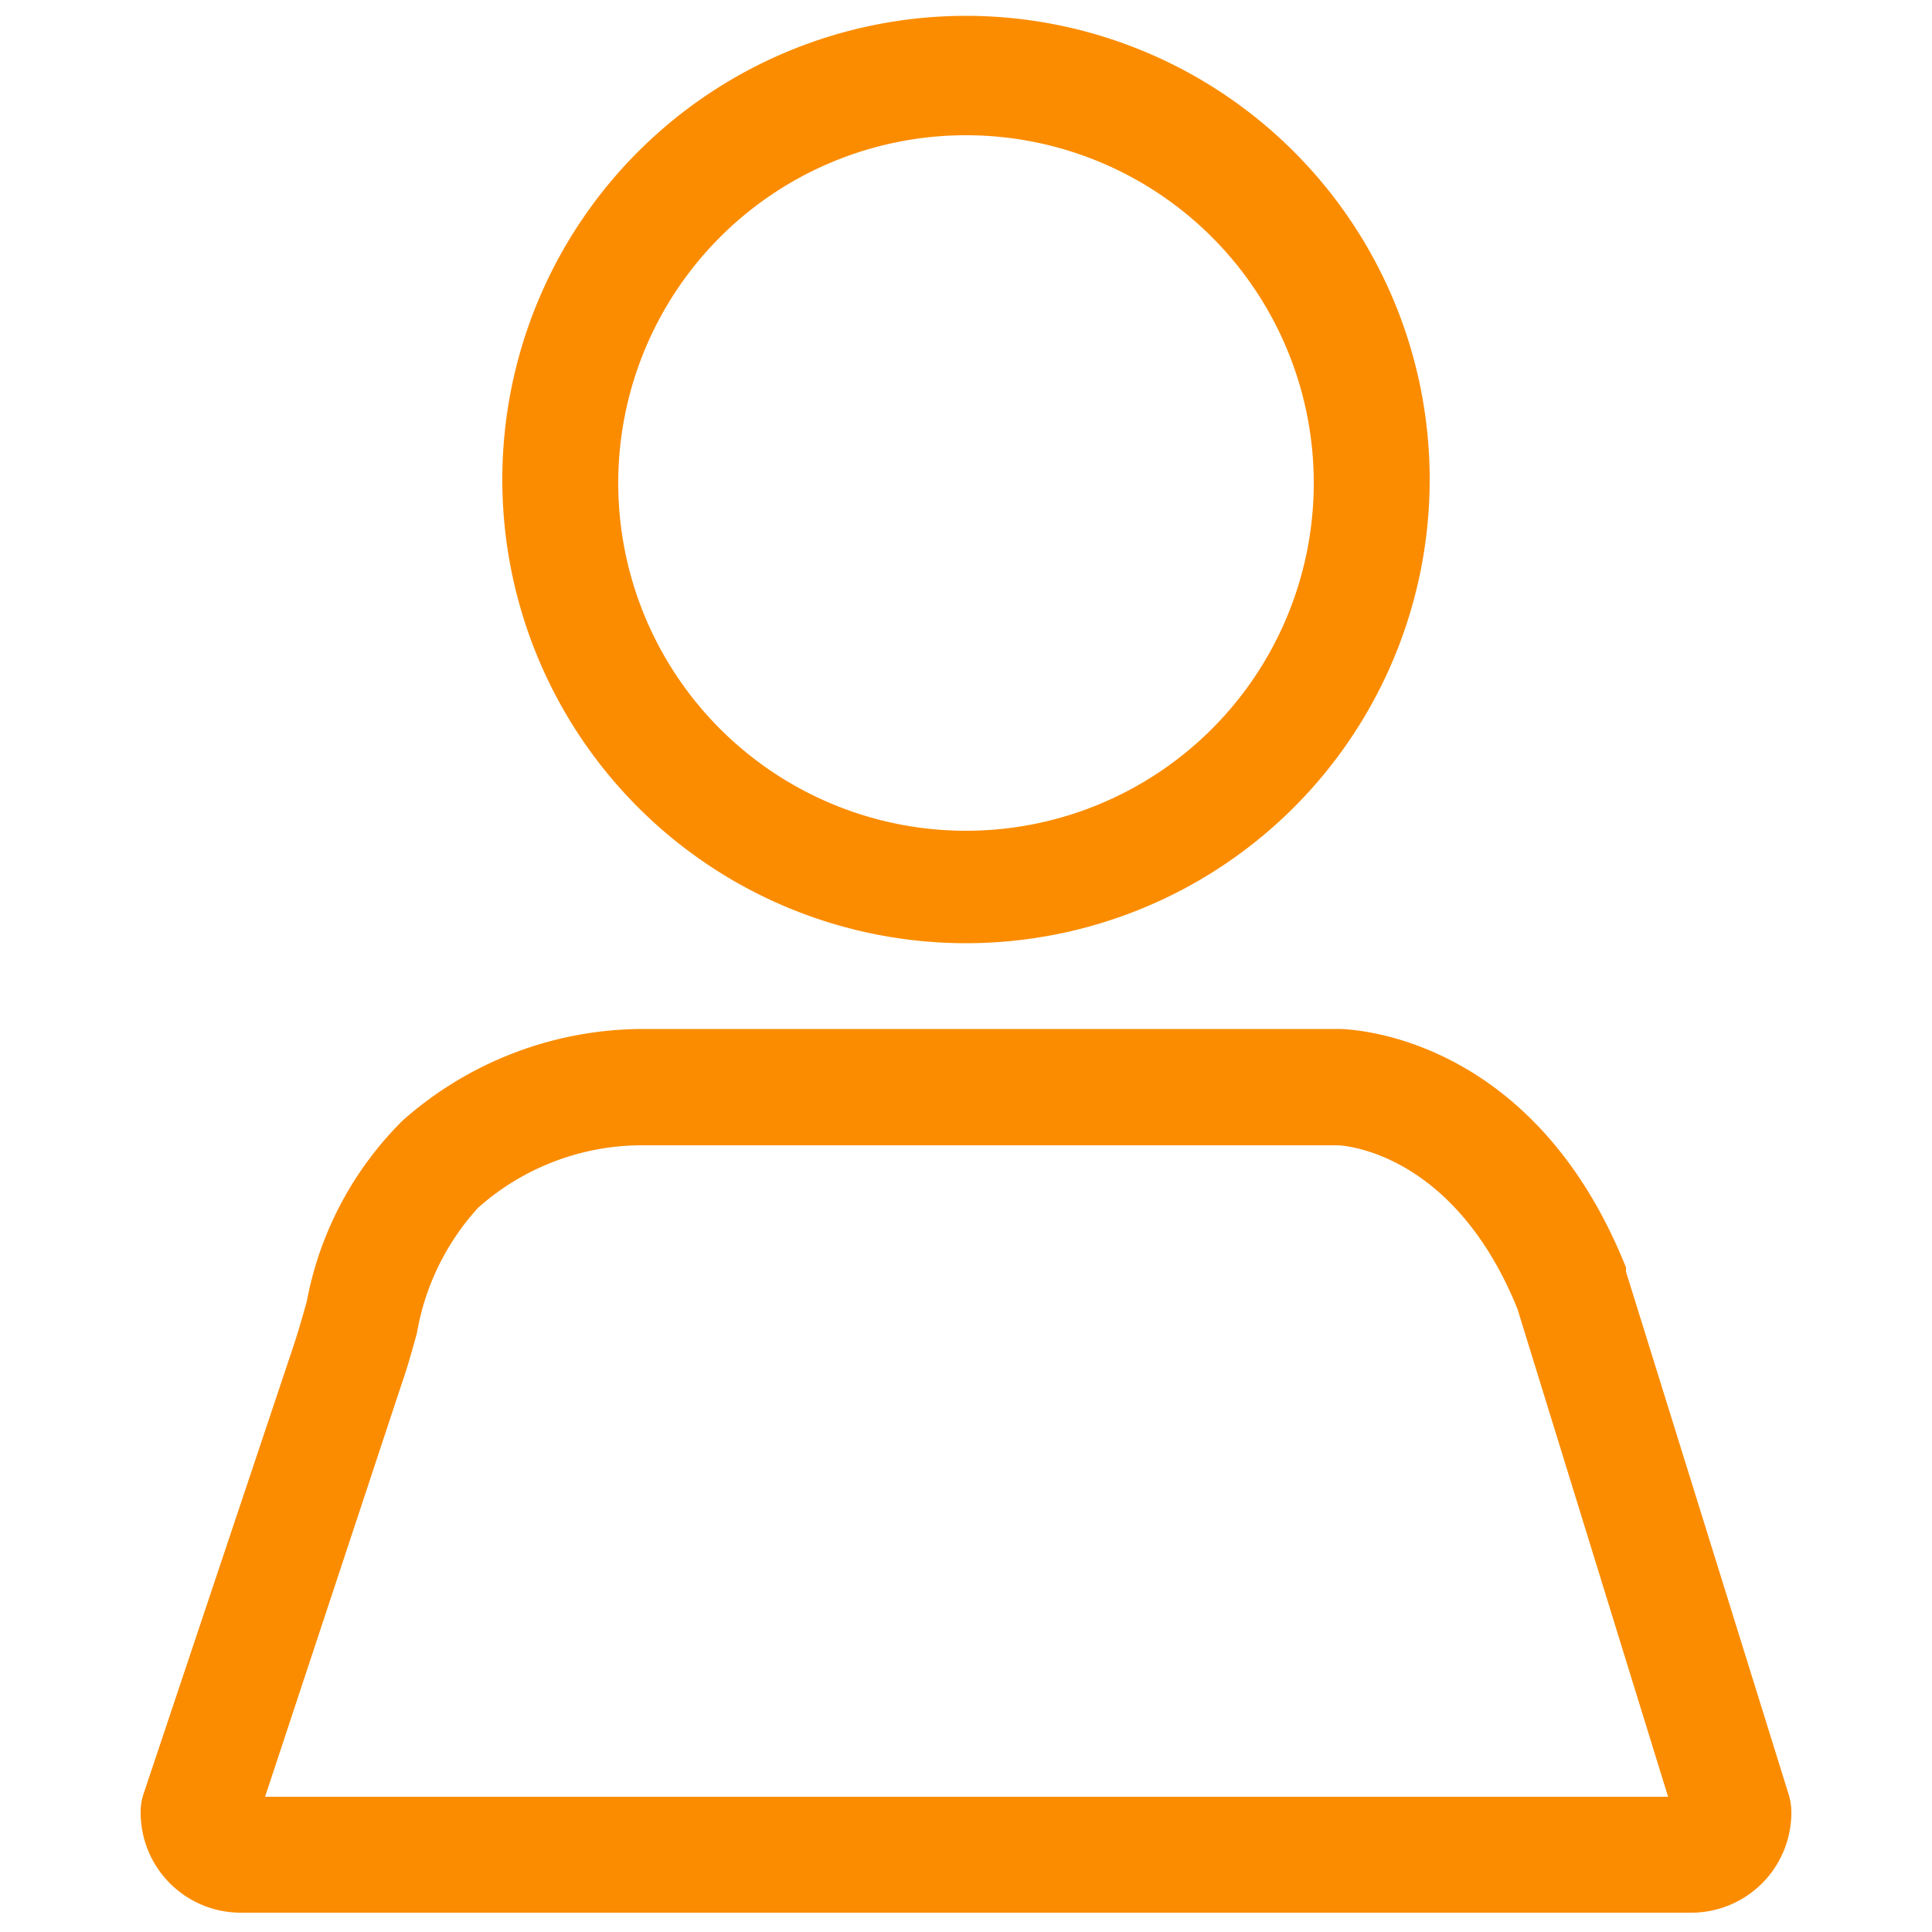
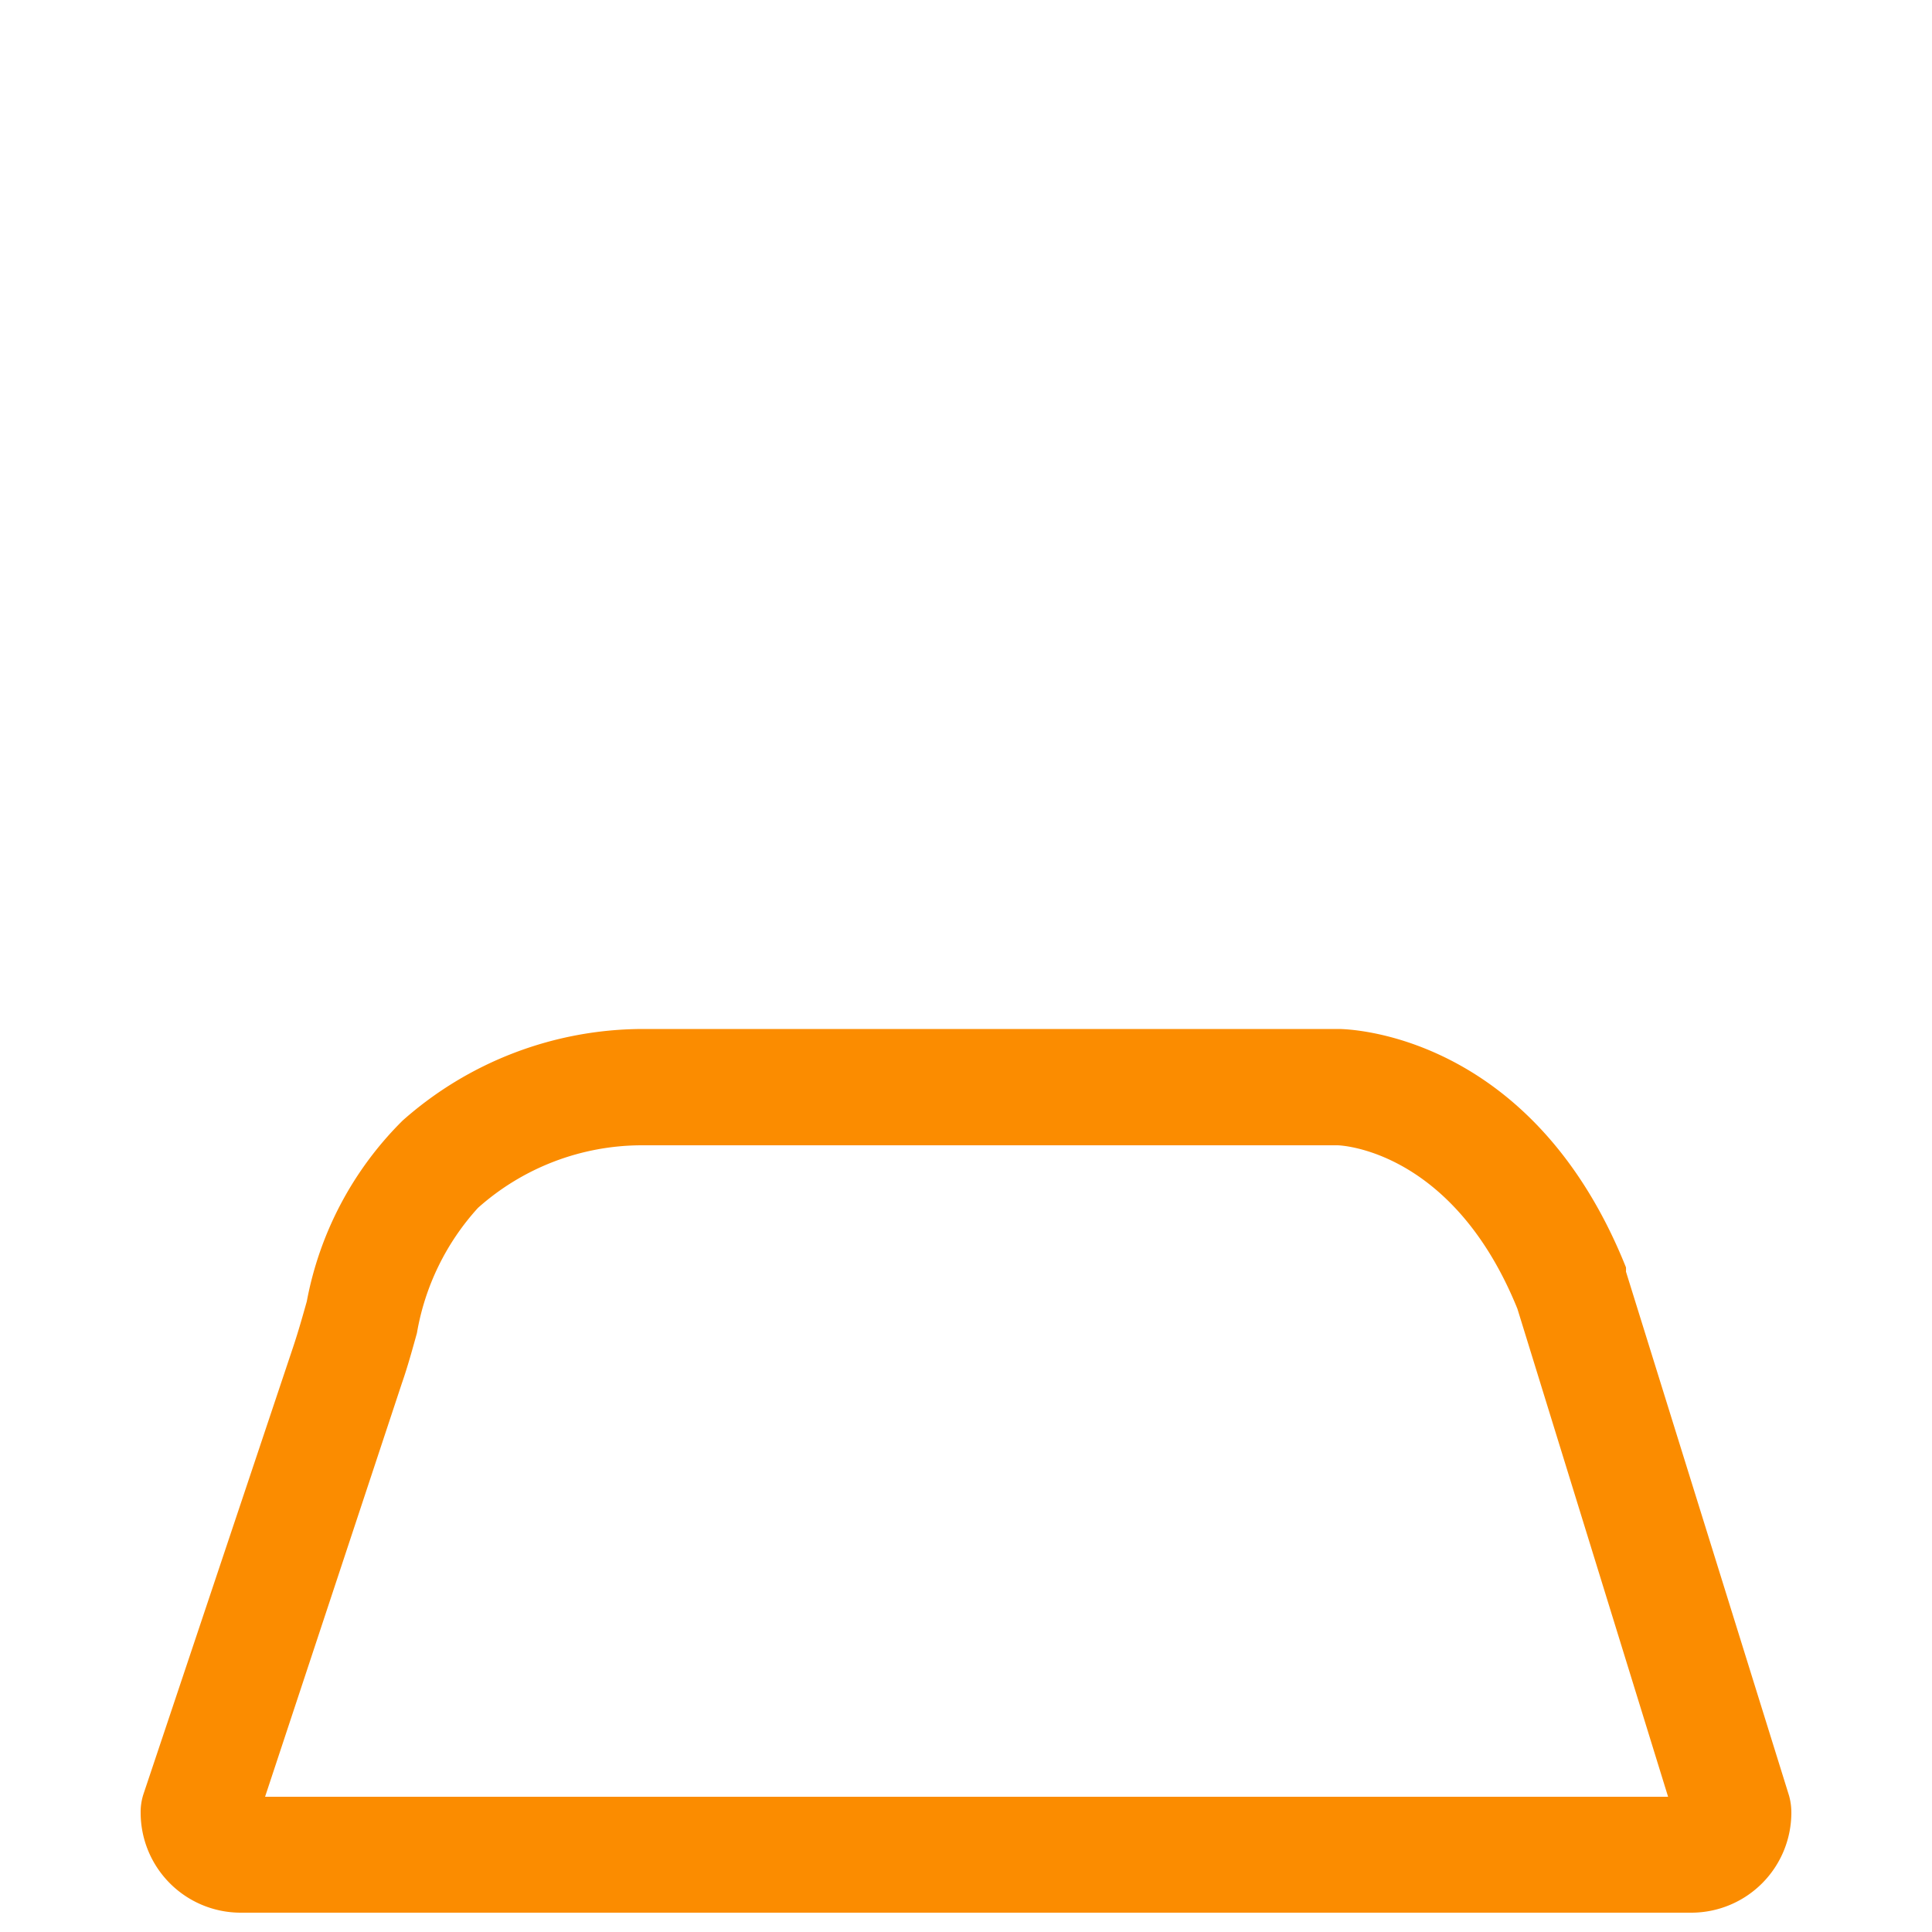
<svg xmlns="http://www.w3.org/2000/svg" id="Layer_1" data-name="Layer 1" viewBox="0 0 50 50">
  <defs>
    <style>.cls-1{fill:#fb8c00;}</style>
  </defs>
  <g id="_1_Expertise" data-name="1_Expertise">
    <path class="cls-1" d="M43.78,49.5H6.22a2.59,2.59,0,0,1-2.58-2.59,1.49,1.49,0,0,1,.07-.47L7.59,34.85c.13-.39.24-.78.35-1.17A8.89,8.89,0,0,1,10.42,29a9.39,9.39,0,0,1,6.22-2.37h18c.2,0,5,.07,7.44,6.17a1.17,1.17,0,0,1,0,.11L46.3,46.47a1.61,1.61,0,0,1,.06.44A2.59,2.59,0,0,1,43.78,49.5Zm-36.92-3H43.17l-3.9-12.63c-1.66-4.09-4.54-4.23-4.66-4.23h-18a6.38,6.38,0,0,0-4.24,1.62,6.42,6.42,0,0,0-1.58,3.24c-.12.43-.24.87-.39,1.3Z" />
-     <path class="cls-1" d="M25,24.41a12,12,0,1,1,12-12A12,12,0,0,1,25,24.41ZM25,3.5a9,9,0,1,0,9,9A9,9,0,0,0,25,3.5Z" />
  </g>
</svg>